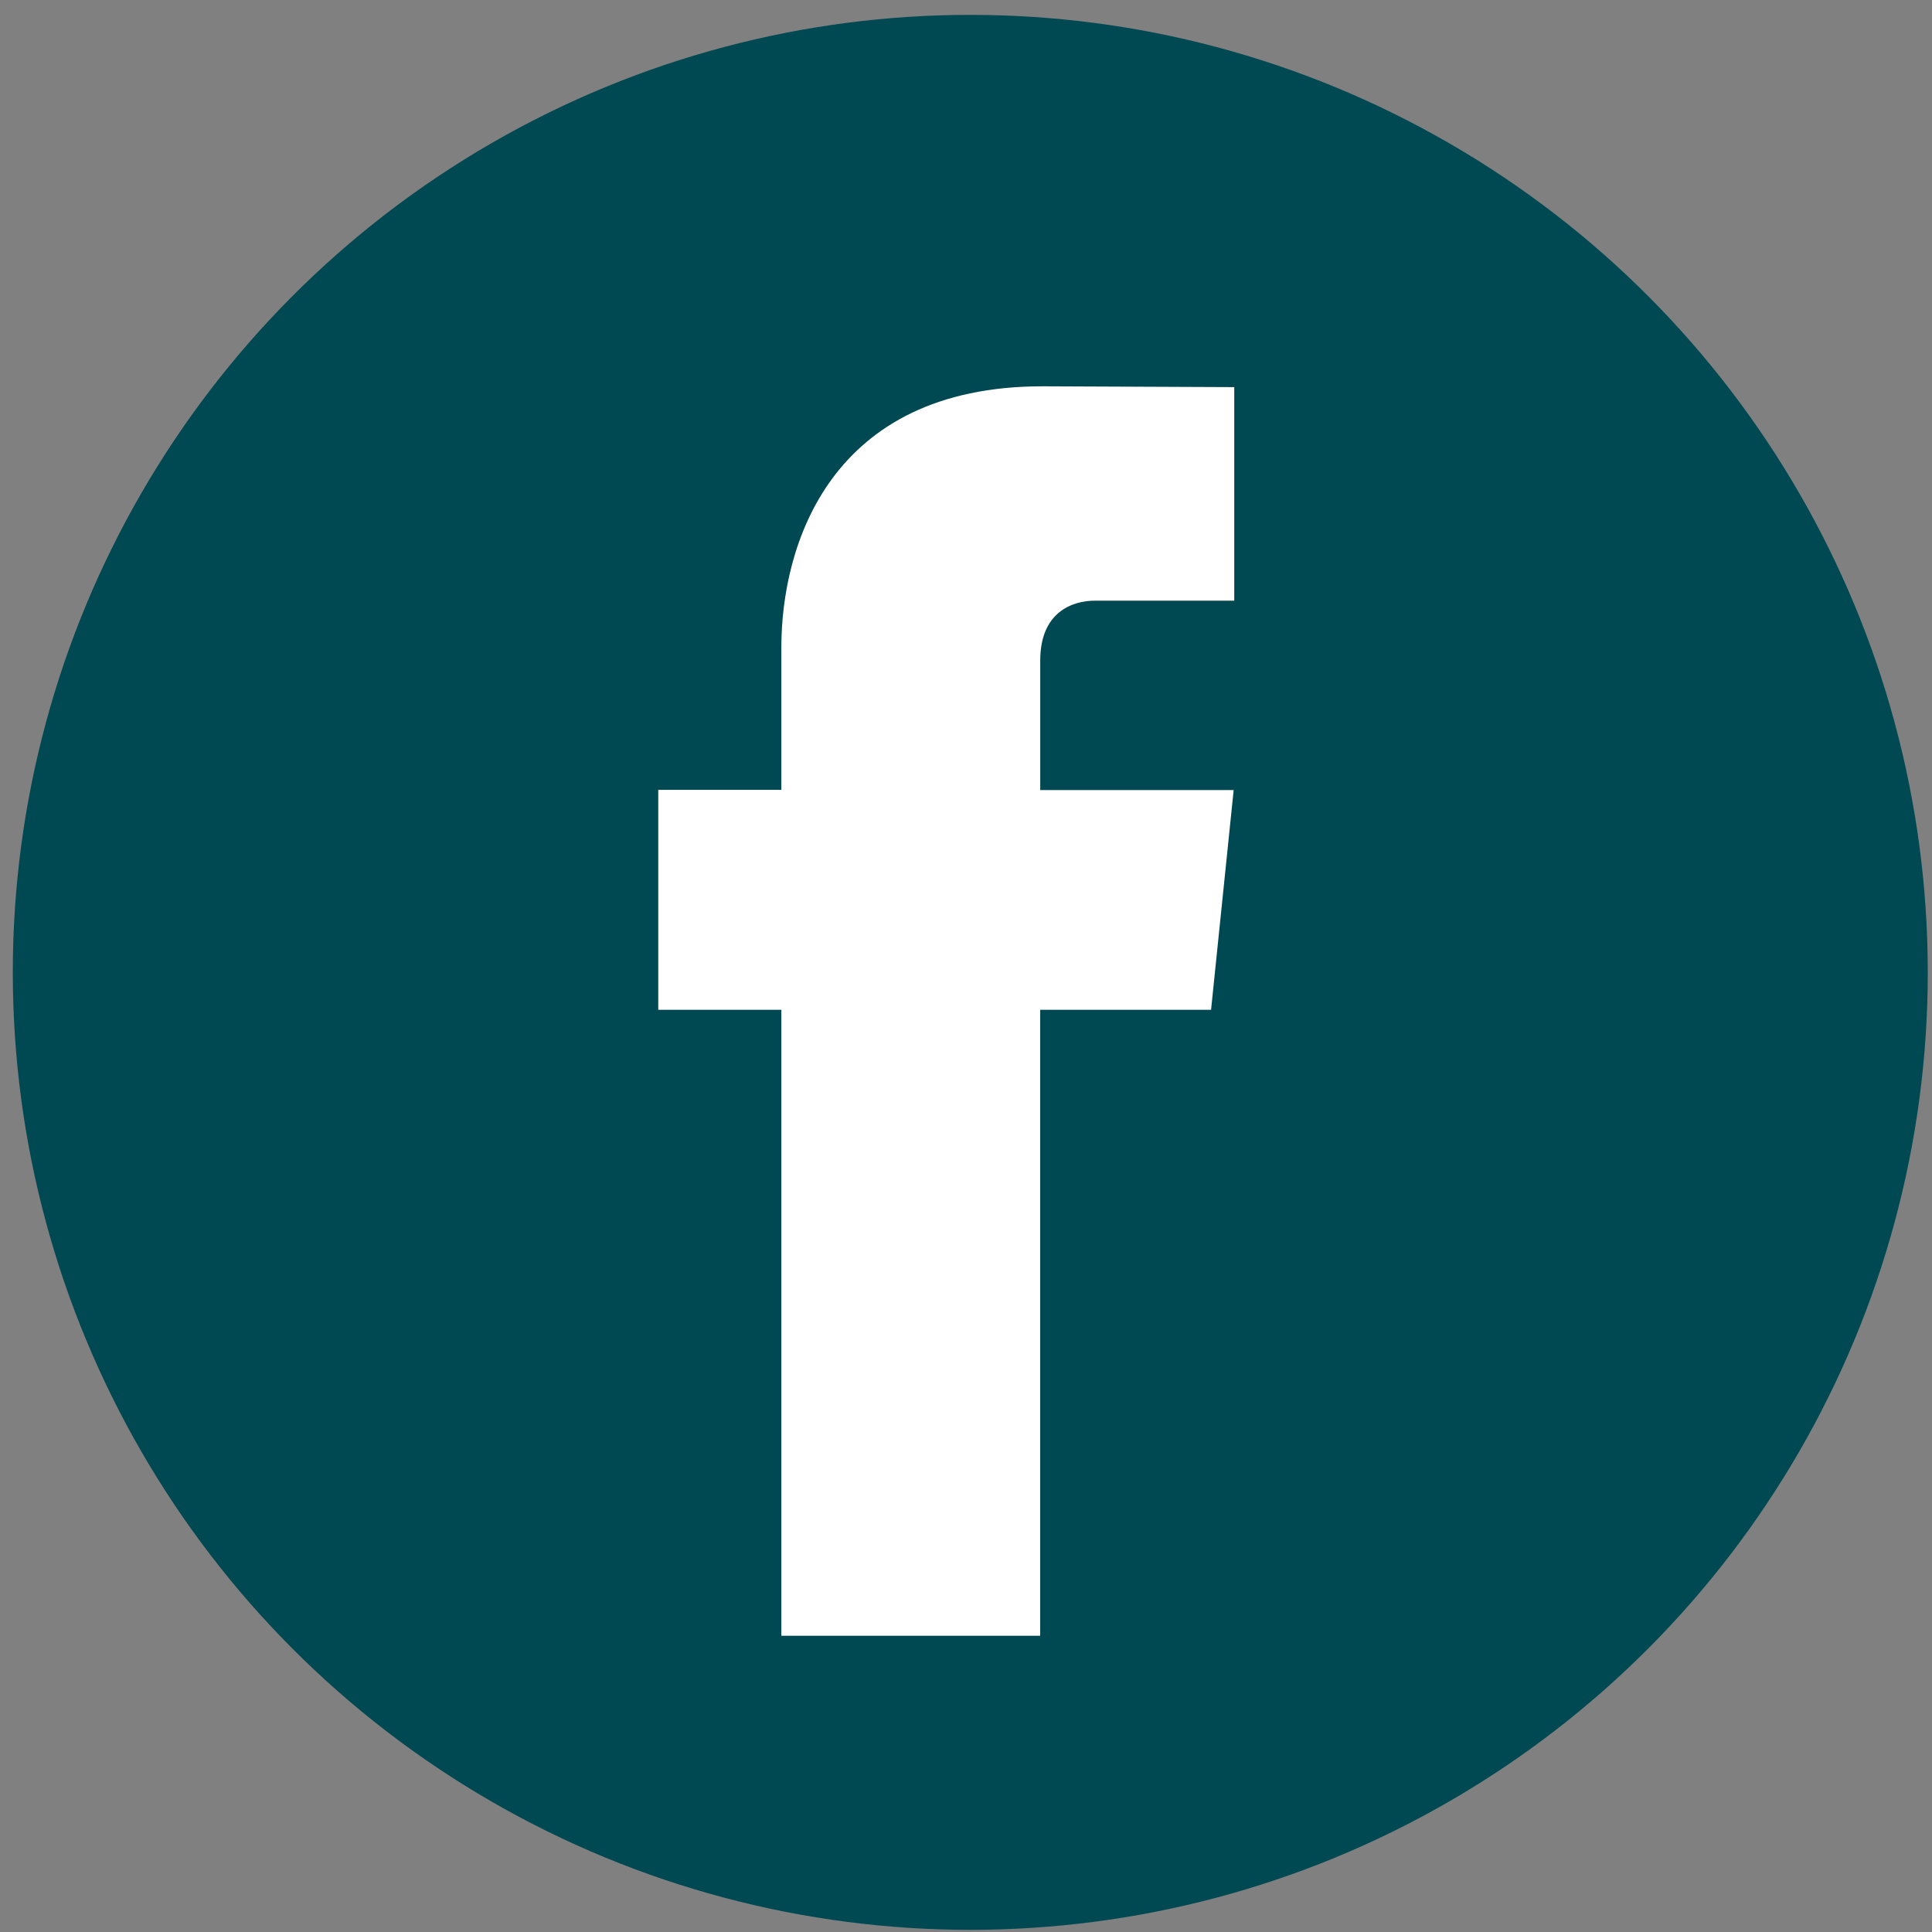
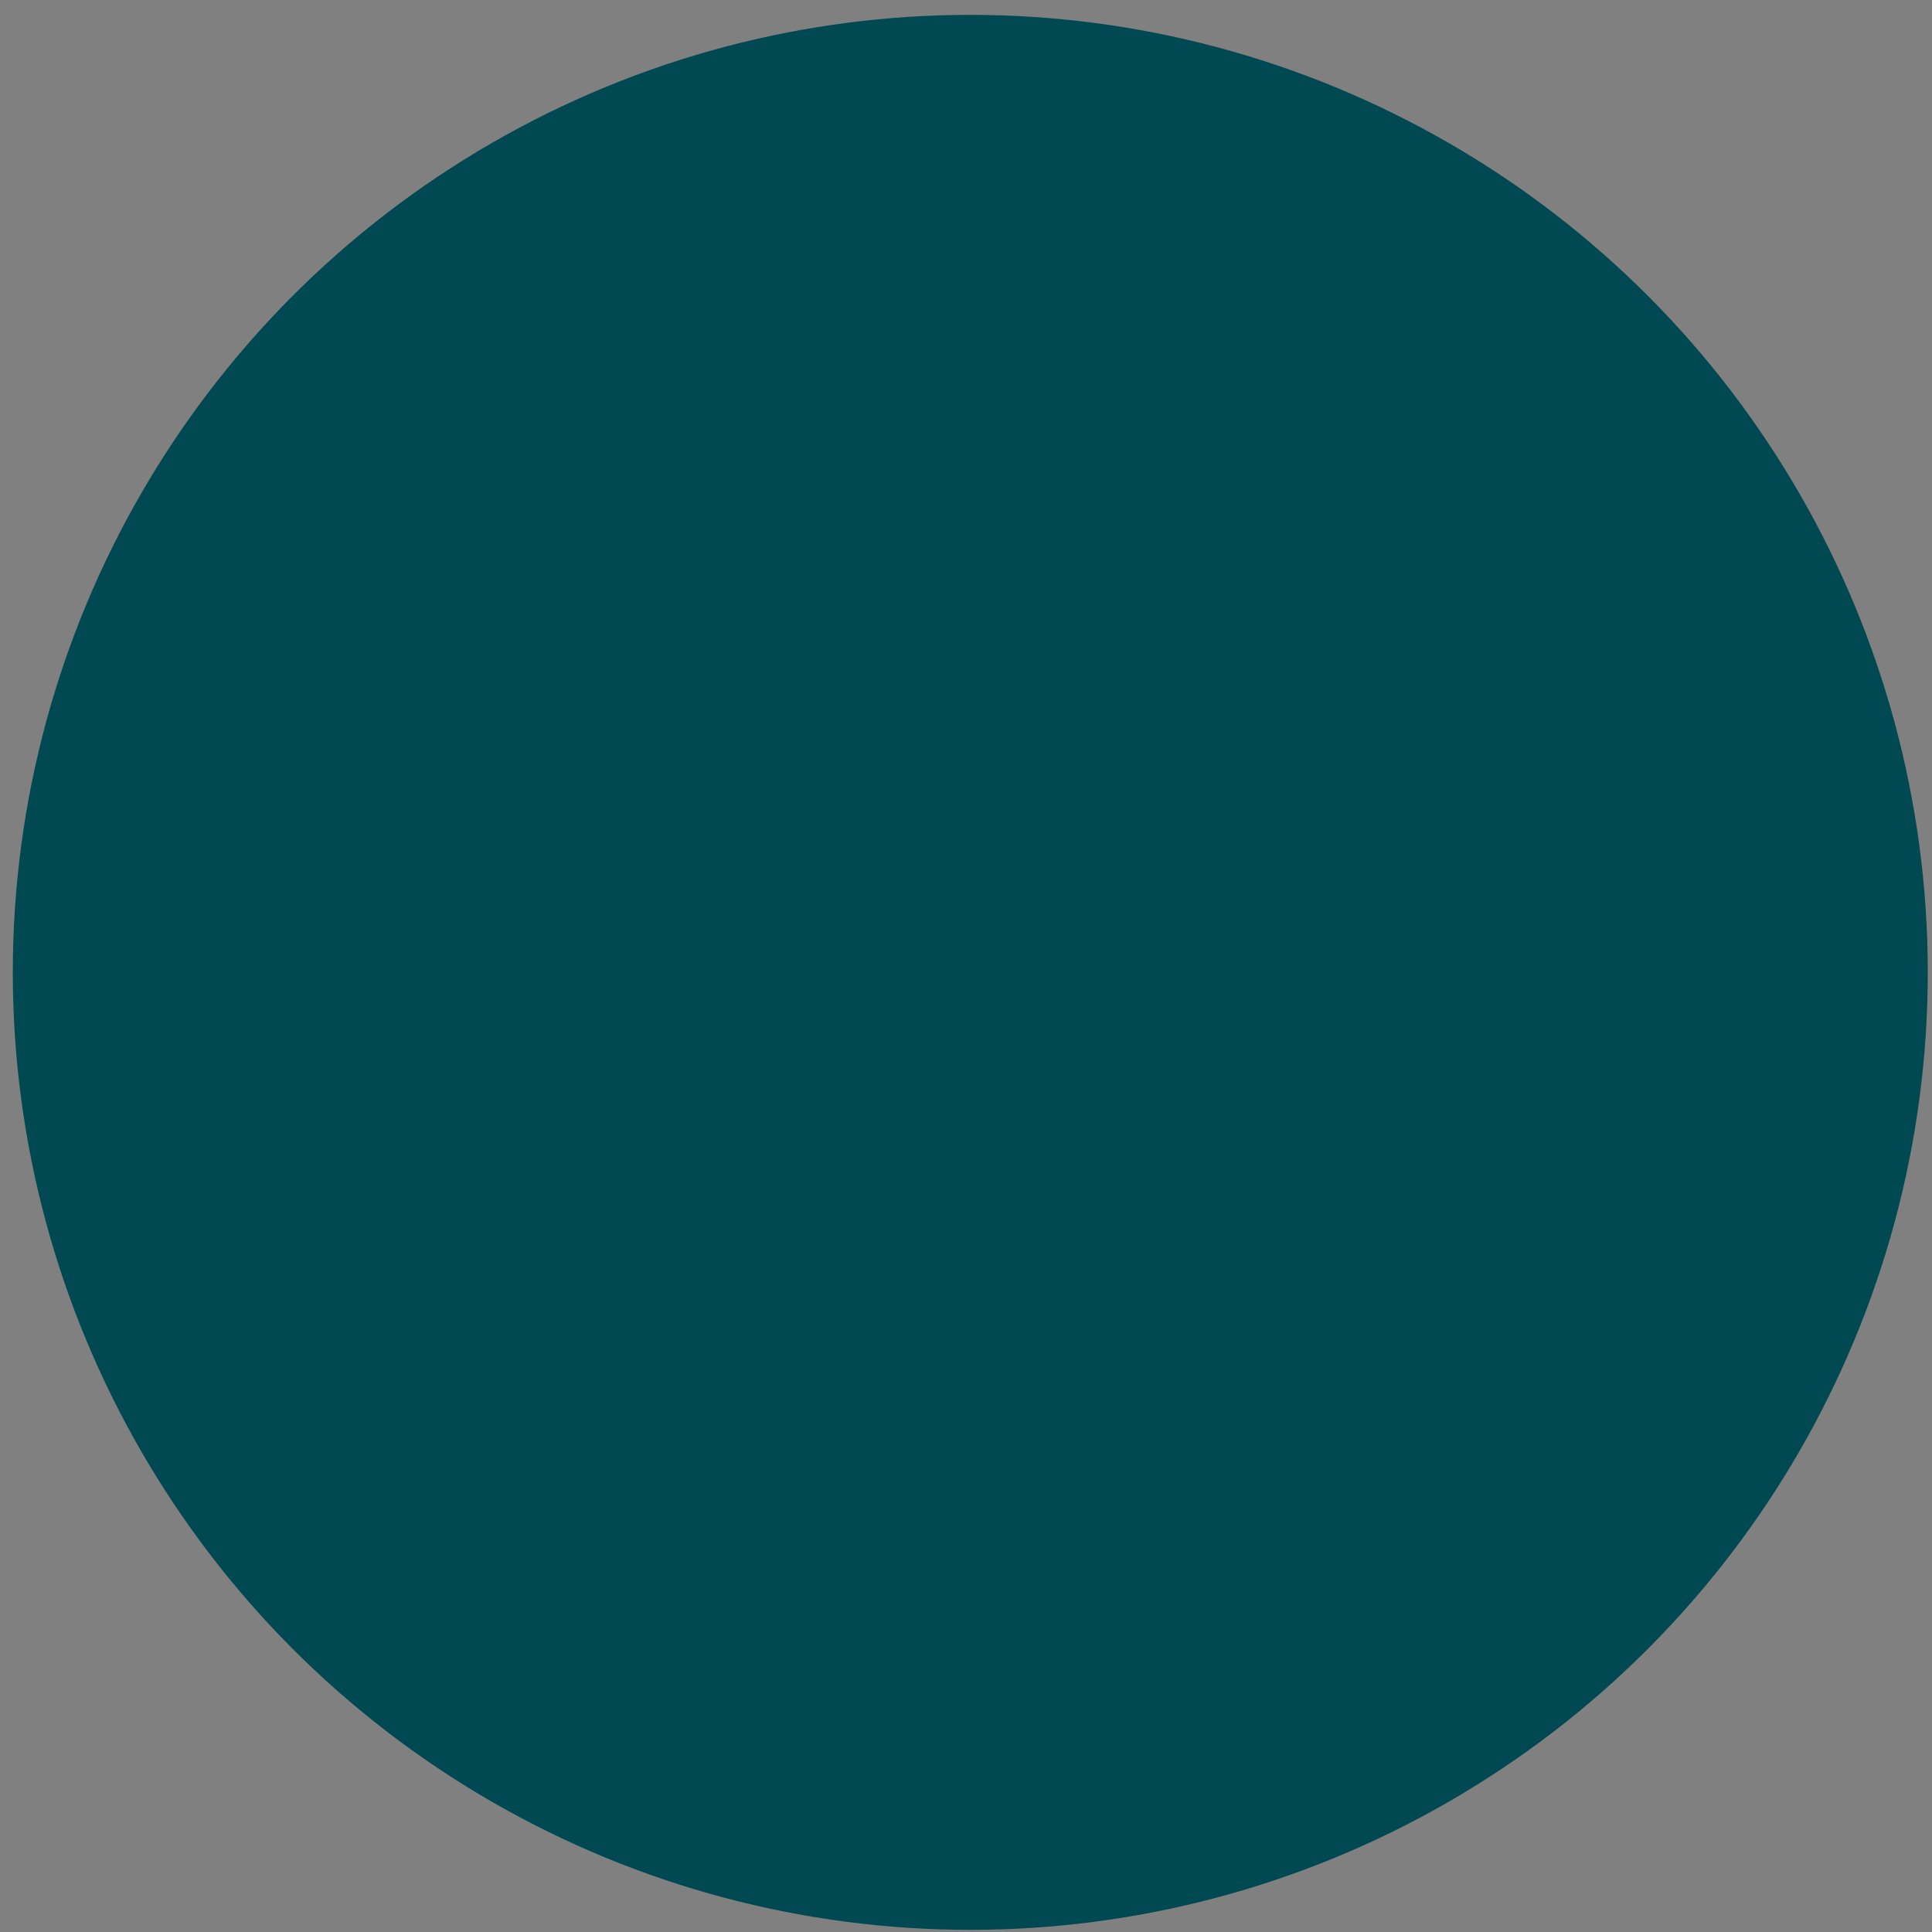
<svg xmlns="http://www.w3.org/2000/svg" width="59" height="59" viewBox="0 0 59 59" fill="none">
  <rect x="0" y="0" width="59" height="59" fill="#808080" stroke="none" />
  <circle cx="29.631" cy="29.694" r="29.24" fill="#004952" />
-   <path d="M36.984 30.838H31.766V49.953H23.861V30.838H20.102V24.121H23.861V19.774C23.861 16.665 25.338 11.797 31.837 11.797L37.692 11.822V18.343H33.443C32.746 18.343 31.767 18.691 31.767 20.174V24.127H37.674L36.984 30.838Z" fill="white" />
</svg>